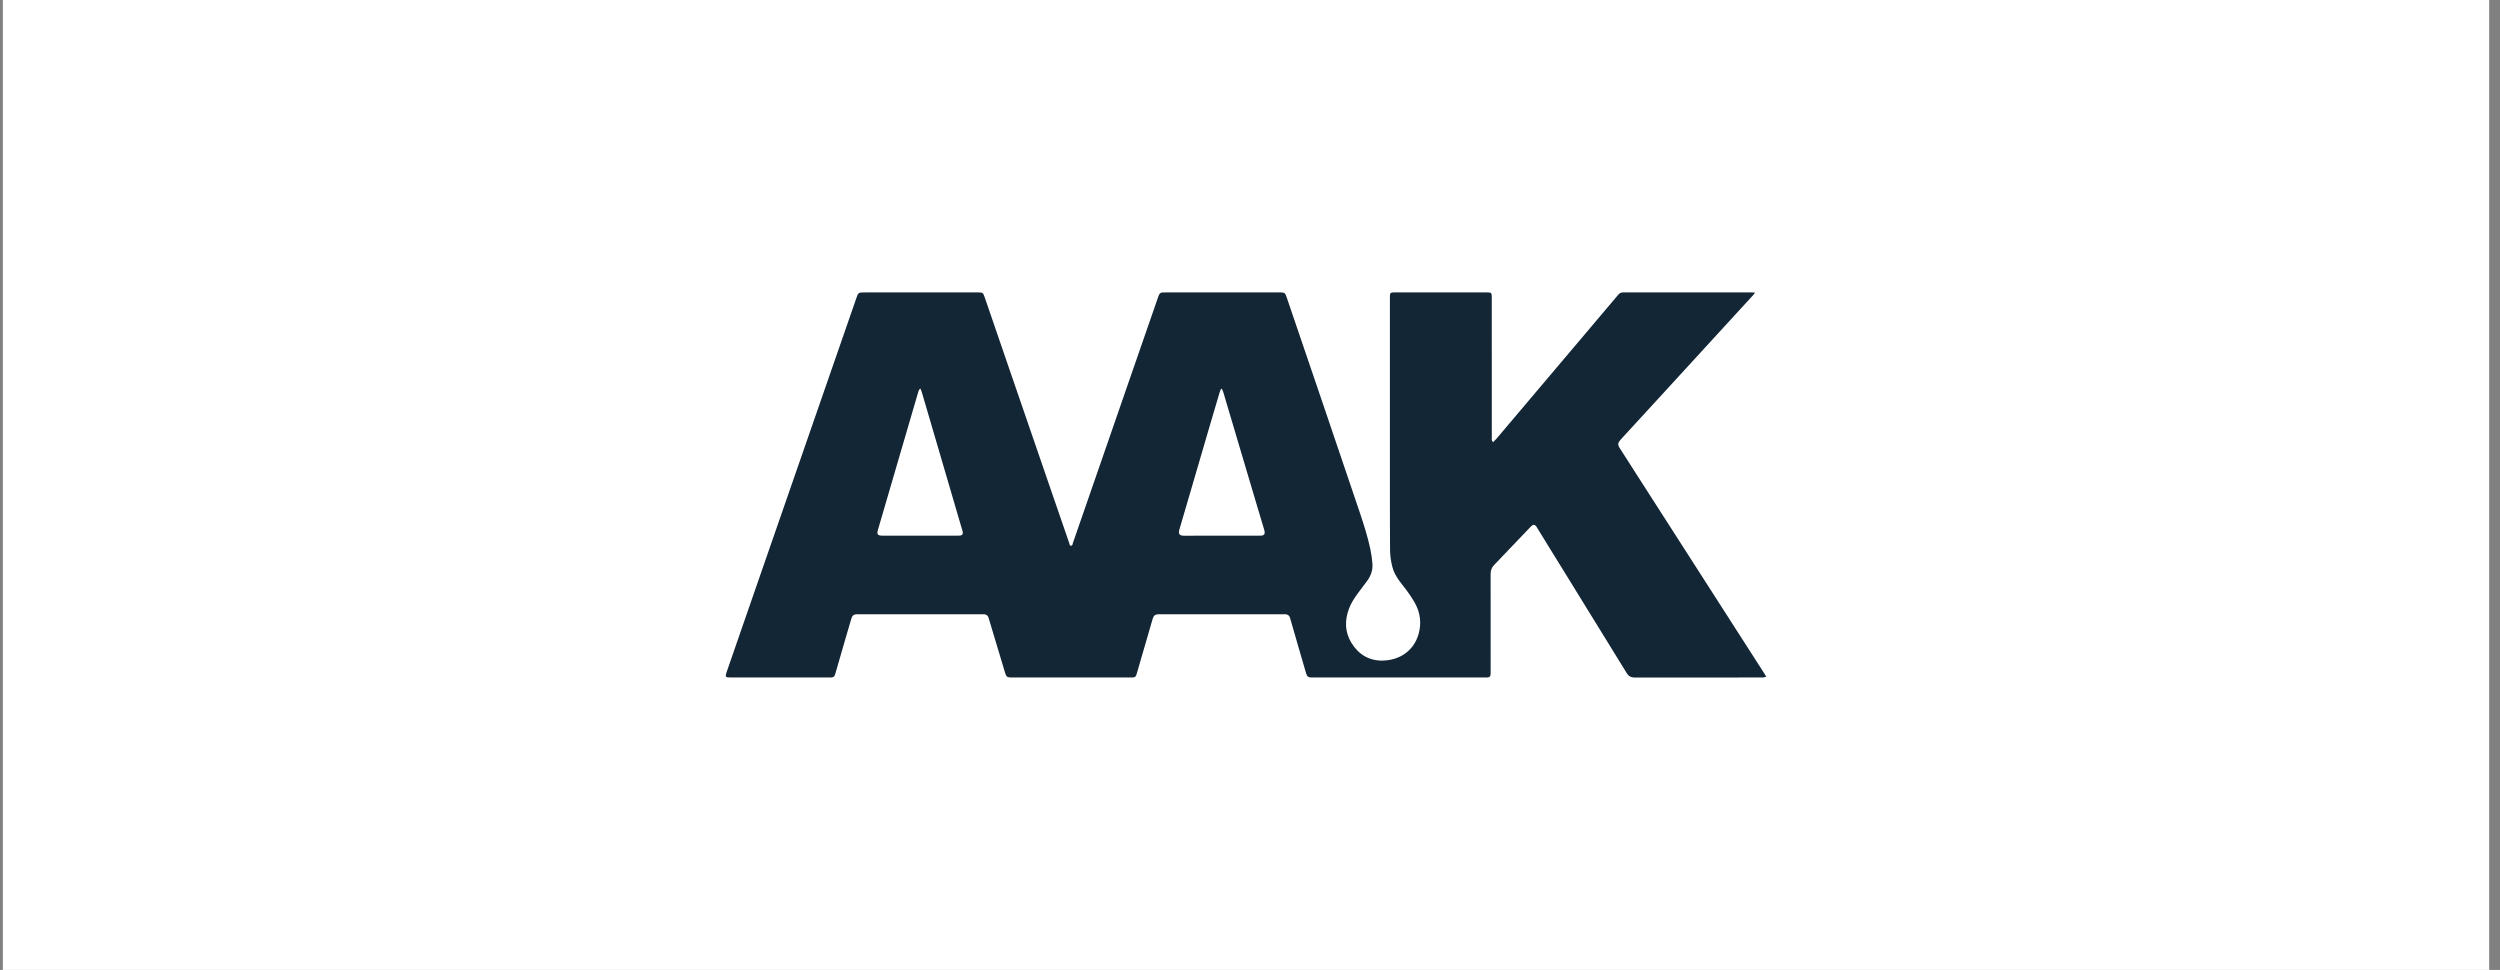
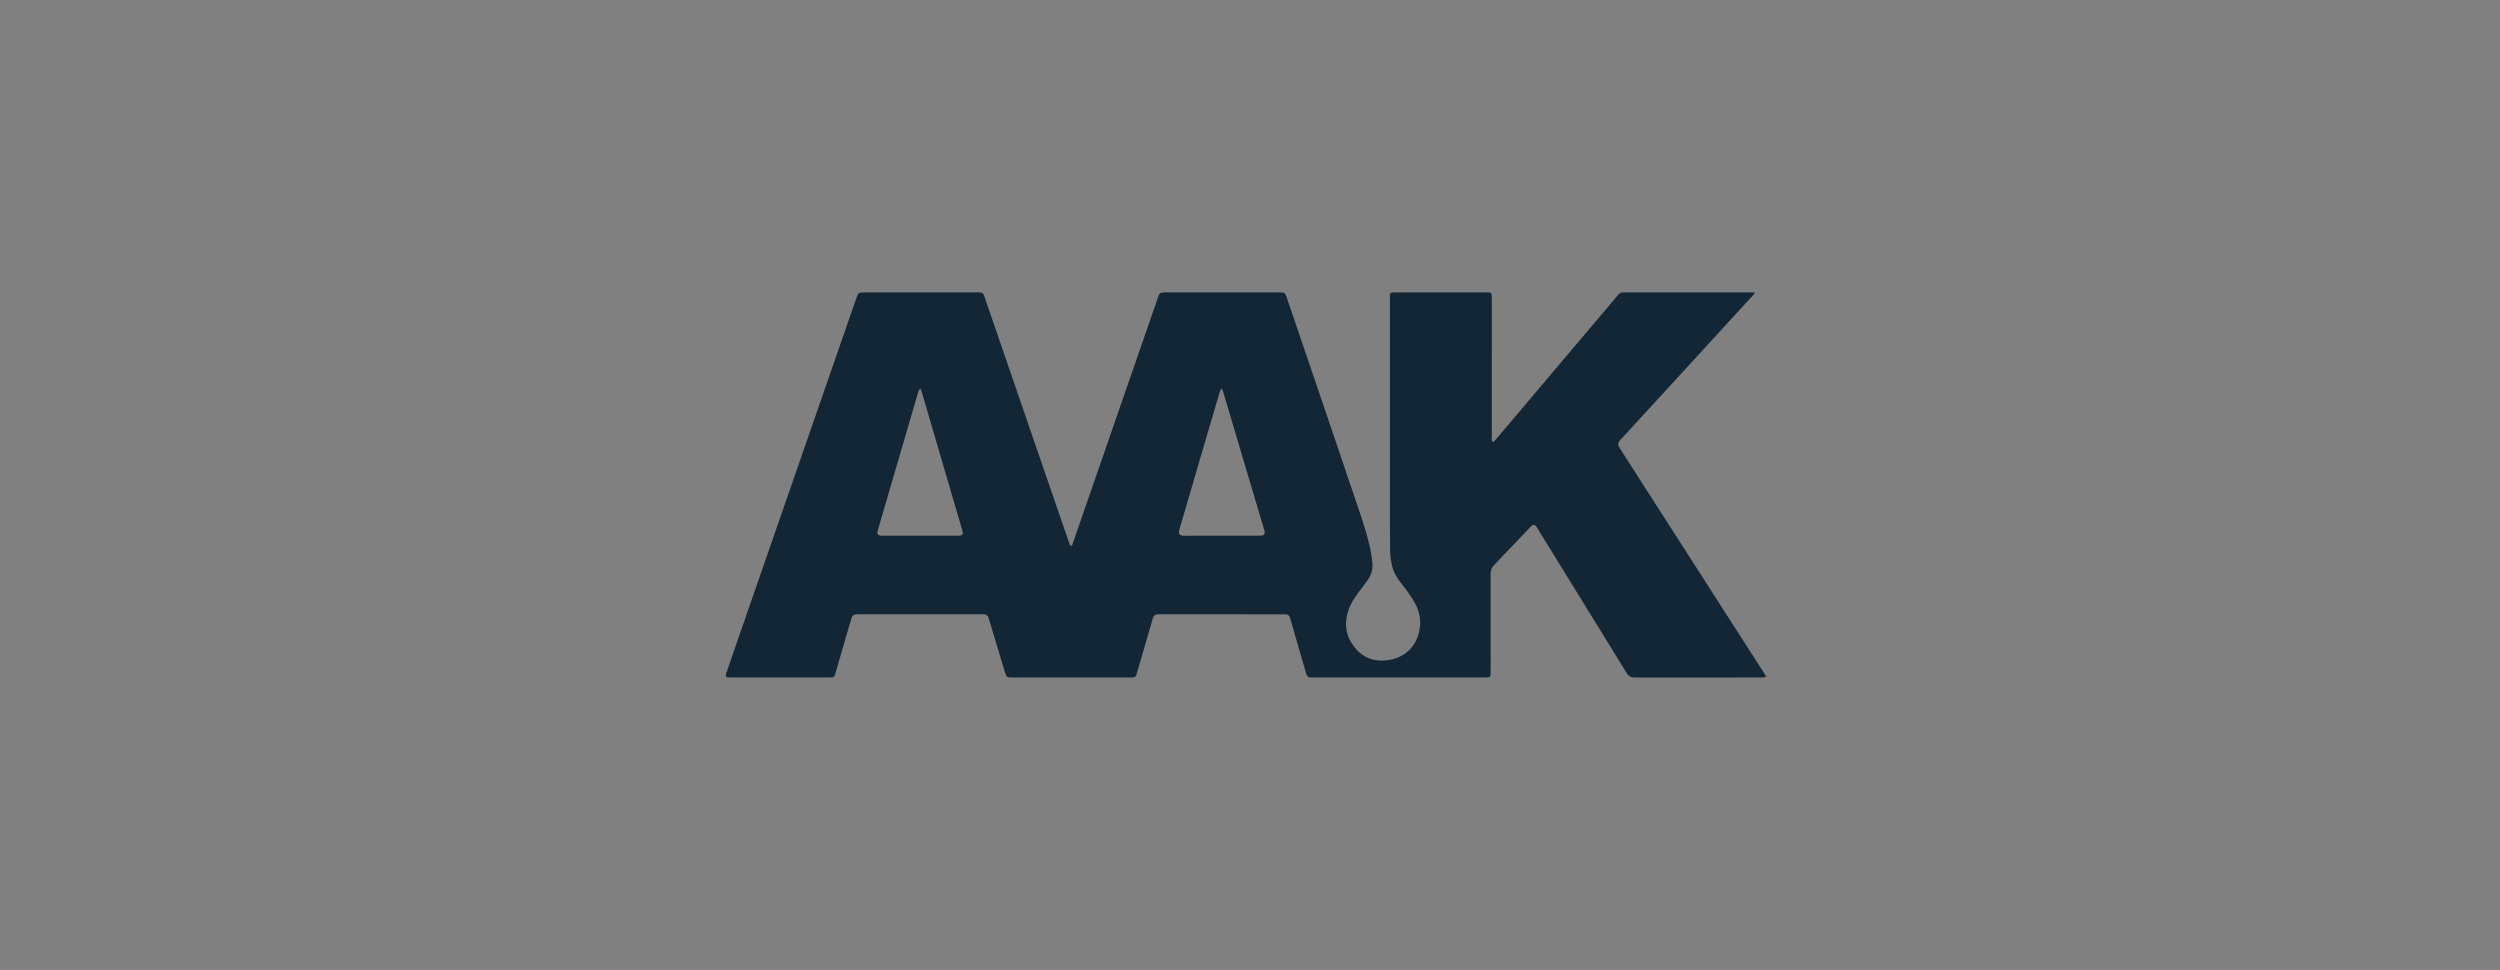
<svg xmlns="http://www.w3.org/2000/svg" width="183px" height="71px" viewBox="0 0 183 71" version="1.1">
  <rect x="0" y="0" width="183" height="71" fill="#808080" stroke="none" />
  <title>aak Logo</title>
  <g id="Page-1" stroke="none" stroke-width="1" fill="none" fill-rule="evenodd">
    <g id="aak-Logo" transform="translate(0.209, 0)">
-       <rect id="Rectangle" fill="#FFFFFF" fill-rule="nonzero" x="0" y="0" width="182" height="71" />
      <g id="Group-3" transform="translate(52.917, 21.403)" fill="#132636">
-         <path d="M14.241,7.026 C14.125,7.144 14.102,7.248 14.072,7.351 C13.569,9.071 13.065,10.791 12.562,12.511 C12.089,14.128 11.616,15.744 11.145,17.361 C11.043,17.711 11.116,17.807 11.477,17.807 C13.312,17.808 15.147,17.807 16.982,17.807 C17.043,17.807 17.105,17.809 17.165,17.8 C17.312,17.776 17.374,17.686 17.348,17.54 C17.341,17.5 17.328,17.462 17.316,17.423 C16.721,15.391 16.126,13.36 15.531,11.328 C15.139,9.991 14.748,8.654 14.354,7.318 C14.328,7.229 14.288,7.146 14.241,7.026 M36.316,7.061 C36.295,7.061 36.274,7.06 36.253,7.06 C36.219,7.144 36.177,7.227 36.151,7.315 C35.897,8.171 35.644,9.028 35.393,9.885 C34.666,12.372 33.943,14.861 33.209,17.346 C33.12,17.647 33.176,17.814 33.549,17.812 C35.391,17.802 37.234,17.807 39.077,17.807 C39.131,17.807 39.186,17.809 39.239,17.802 C39.39,17.781 39.468,17.685 39.448,17.534 C39.437,17.447 39.409,17.363 39.384,17.278 C39.146,16.481 38.906,15.684 38.67,14.886 C37.92,12.362 37.172,9.838 36.422,7.315 C36.396,7.228 36.352,7.146 36.316,7.061 M56.174,10.96 C56.256,10.876 56.335,10.805 56.404,10.724 C57.088,9.919 57.769,9.111 58.452,8.304 C59.913,6.576 61.375,4.849 62.836,3.121 C63.632,2.18 64.428,1.238 65.224,0.296 C65.263,0.25 65.305,0.205 65.343,0.158 C65.436,0.046 65.549,0 65.698,0 C68.848,0.003 71.999,0.002 75.15,0.003 C75.202,0.003 75.255,0.011 75.343,0.018 C75.295,0.085 75.266,0.134 75.229,0.175 C74.616,0.845 74.001,1.513 73.388,2.182 C71.831,3.88 70.276,5.579 68.719,7.277 C67.735,8.35 66.749,9.423 65.764,10.496 C65.663,10.606 65.562,10.715 65.463,10.827 C65.308,11.001 65.289,11.162 65.416,11.362 C65.804,11.974 66.196,12.584 66.587,13.194 C69.013,16.973 71.438,20.753 73.864,24.533 C74.589,25.661 75.313,26.79 76.037,27.919 C76.076,27.98 76.113,28.043 76.166,28.131 C76.079,28.155 76.018,28.177 75.955,28.187 C75.902,28.195 75.847,28.189 75.793,28.189 C72.71,28.189 69.627,28.187 66.544,28.194 C66.269,28.194 66.092,28.101 65.947,27.865 C64.406,25.354 62.856,22.848 61.309,20.341 C60.662,19.291 60.009,18.246 59.369,17.192 C59.222,16.948 59.084,16.981 58.927,17.147 C58.232,17.879 57.532,18.606 56.834,19.336 C56.642,19.537 56.456,19.743 56.259,19.939 C56.069,20.127 55.987,20.347 55.988,20.613 C55.991,22.991 55.989,25.37 55.989,27.748 C55.989,27.809 55.991,27.87 55.988,27.931 C55.98,28.111 55.907,28.181 55.722,28.189 C55.681,28.191 55.641,28.189 55.6,28.189 C51.386,28.189 47.171,28.189 42.957,28.189 C42.93,28.189 42.902,28.19 42.875,28.189 C42.642,28.186 42.548,28.116 42.482,27.889 C42.305,27.285 42.13,26.681 41.954,26.076 C41.736,25.322 41.516,24.568 41.301,23.814 C41.258,23.662 41.157,23.589 41.013,23.566 C40.946,23.556 40.878,23.559 40.81,23.559 C37.795,23.559 34.78,23.559 31.764,23.559 C31.744,23.559 31.724,23.559 31.703,23.559 C31.437,23.563 31.321,23.648 31.247,23.902 C31.025,24.662 30.805,25.423 30.585,26.183 C30.413,26.775 30.242,27.366 30.069,27.957 C30.019,28.128 29.958,28.176 29.783,28.188 C29.736,28.191 29.688,28.189 29.641,28.189 C26.734,28.189 23.827,28.189 20.92,28.189 C20.601,28.189 20.534,28.138 20.444,27.838 C20.041,26.496 19.635,25.155 19.235,23.813 C19.186,23.65 19.083,23.581 18.93,23.563 C18.869,23.556 18.808,23.559 18.747,23.559 C15.732,23.559 12.717,23.559 9.701,23.559 C9.674,23.559 9.647,23.559 9.62,23.559 C9.375,23.564 9.264,23.641 9.192,23.881 C9.016,24.471 8.845,25.063 8.673,25.654 C8.45,26.421 8.23,27.188 8.007,27.955 C7.956,28.13 7.886,28.181 7.699,28.189 C7.658,28.191 7.617,28.189 7.577,28.189 C5.164,28.189 2.752,28.189 0.34,28.189 C-0.023,28.189 -0.057,28.139 0.06,27.801 C0.629,26.164 1.195,24.526 1.762,22.889 C3.115,18.988 4.469,15.087 5.823,11.186 C7.078,7.566 8.335,3.947 9.591,0.327 C9.689,0.044 9.745,0.003 10.049,0.003 C12.861,0.002 15.673,0.002 18.484,0.002 C18.805,0.002 18.84,0.028 18.947,0.34 C19.49,1.922 20.032,3.504 20.576,5.085 C21.756,8.516 22.936,11.947 24.117,15.378 C24.456,16.363 24.795,17.349 25.136,18.334 C25.164,18.412 25.162,18.537 25.265,18.544 C25.389,18.551 25.385,18.415 25.414,18.334 C25.875,17.011 26.333,15.686 26.791,14.362 C27.619,11.97 28.447,9.577 29.276,7.185 C30.067,4.902 30.859,2.619 31.651,0.337 C31.671,0.279 31.69,0.221 31.718,0.167 C31.769,0.071 31.849,0.012 31.96,0.007 C32.035,0.003 32.109,0.002 32.184,0.002 C34.962,0.002 37.74,0.002 40.518,0.002 C40.552,0.002 40.586,0.002 40.619,0.002 C40.894,0.006 40.952,0.048 41.043,0.315 C41.949,2.974 42.856,5.633 43.76,8.293 C44.646,10.901 45.534,13.509 46.413,16.12 C46.708,16.998 46.99,17.883 47.184,18.791 C47.258,19.133 47.3,19.484 47.334,19.833 C47.381,20.321 47.221,20.753 46.932,21.142 C46.725,21.419 46.514,21.692 46.31,21.971 C46.037,22.343 45.777,22.723 45.616,23.16 C45.298,24.022 45.314,24.866 45.801,25.659 C46.327,26.513 47.108,26.981 48.117,26.951 C49.423,26.912 50.379,26.157 50.706,25.034 C50.941,24.229 50.846,23.452 50.435,22.719 C50.166,22.239 49.838,21.799 49.497,21.368 C49.191,20.984 48.923,20.579 48.796,20.097 C48.69,19.696 48.631,19.285 48.627,18.873 C48.615,17.511 48.615,16.149 48.615,14.787 C48.614,10.004 48.615,5.22 48.615,0.436 C48.615,0.355 48.612,0.273 48.619,0.193 C48.63,0.063 48.68,0.017 48.812,0.005 C48.866,0 48.921,0.002 48.975,0.002 C51.218,0.002 53.46,0.002 55.703,0.002 C55.71,0.002 55.717,0.002 55.723,0.002 C56.042,0.004 56.072,0.033 56.072,0.35 C56.073,3.778 56.072,7.207 56.074,10.635 C56.074,10.737 56.034,10.854 56.174,10.96" id="Fill-1" />
+         <path d="M14.241,7.026 C14.125,7.144 14.102,7.248 14.072,7.351 C13.569,9.071 13.065,10.791 12.562,12.511 C12.089,14.128 11.616,15.744 11.145,17.361 C11.043,17.711 11.116,17.807 11.477,17.807 C13.312,17.808 15.147,17.807 16.982,17.807 C17.043,17.807 17.105,17.809 17.165,17.8 C17.312,17.776 17.374,17.686 17.348,17.54 C17.341,17.5 17.328,17.462 17.316,17.423 C16.721,15.391 16.126,13.36 15.531,11.328 C15.139,9.991 14.748,8.654 14.354,7.318 C14.328,7.229 14.288,7.146 14.241,7.026 M36.316,7.061 C36.295,7.061 36.274,7.06 36.253,7.06 C36.219,7.144 36.177,7.227 36.151,7.315 C35.897,8.171 35.644,9.028 35.393,9.885 C34.666,12.372 33.943,14.861 33.209,17.346 C33.12,17.647 33.176,17.814 33.549,17.812 C35.391,17.802 37.234,17.807 39.077,17.807 C39.131,17.807 39.186,17.809 39.239,17.802 C39.39,17.781 39.468,17.685 39.448,17.534 C39.437,17.447 39.409,17.363 39.384,17.278 C39.146,16.481 38.906,15.684 38.67,14.886 C37.92,12.362 37.172,9.838 36.422,7.315 C36.396,7.228 36.352,7.146 36.316,7.061 M56.174,10.96 C56.256,10.876 56.335,10.805 56.404,10.724 C57.088,9.919 57.769,9.111 58.452,8.304 C59.913,6.576 61.375,4.849 62.836,3.121 C63.632,2.18 64.428,1.238 65.224,0.296 C65.263,0.25 65.305,0.205 65.343,0.158 C65.436,0.046 65.549,0 65.698,0 C68.848,0.003 71.999,0.002 75.15,0.003 C75.202,0.003 75.255,0.011 75.343,0.018 C75.295,0.085 75.266,0.134 75.229,0.175 C74.616,0.845 74.001,1.513 73.388,2.182 C71.831,3.88 70.276,5.579 68.719,7.277 C67.735,8.35 66.749,9.423 65.764,10.496 C65.663,10.606 65.562,10.715 65.463,10.827 C65.308,11.001 65.289,11.162 65.416,11.362 C65.804,11.974 66.196,12.584 66.587,13.194 C69.013,16.973 71.438,20.753 73.864,24.533 C74.589,25.661 75.313,26.79 76.037,27.919 C76.076,27.98 76.113,28.043 76.166,28.131 C76.079,28.155 76.018,28.177 75.955,28.187 C75.902,28.195 75.847,28.189 75.793,28.189 C72.71,28.189 69.627,28.187 66.544,28.194 C66.269,28.194 66.092,28.101 65.947,27.865 C64.406,25.354 62.856,22.848 61.309,20.341 C60.662,19.291 60.009,18.246 59.369,17.192 C59.222,16.948 59.084,16.981 58.927,17.147 C58.232,17.879 57.532,18.606 56.834,19.336 C56.642,19.537 56.456,19.743 56.259,19.939 C56.069,20.127 55.987,20.347 55.988,20.613 C55.991,22.991 55.989,25.37 55.989,27.748 C55.989,27.809 55.991,27.87 55.988,27.931 C55.98,28.111 55.907,28.181 55.722,28.189 C55.681,28.191 55.641,28.189 55.6,28.189 C51.386,28.189 47.171,28.189 42.957,28.189 C42.93,28.189 42.902,28.19 42.875,28.189 C42.642,28.186 42.548,28.116 42.482,27.889 C42.305,27.285 42.13,26.681 41.954,26.076 C41.736,25.322 41.516,24.568 41.301,23.814 C41.258,23.662 41.157,23.589 41.013,23.566 C37.795,23.559 34.78,23.559 31.764,23.559 C31.744,23.559 31.724,23.559 31.703,23.559 C31.437,23.563 31.321,23.648 31.247,23.902 C31.025,24.662 30.805,25.423 30.585,26.183 C30.413,26.775 30.242,27.366 30.069,27.957 C30.019,28.128 29.958,28.176 29.783,28.188 C29.736,28.191 29.688,28.189 29.641,28.189 C26.734,28.189 23.827,28.189 20.92,28.189 C20.601,28.189 20.534,28.138 20.444,27.838 C20.041,26.496 19.635,25.155 19.235,23.813 C19.186,23.65 19.083,23.581 18.93,23.563 C18.869,23.556 18.808,23.559 18.747,23.559 C15.732,23.559 12.717,23.559 9.701,23.559 C9.674,23.559 9.647,23.559 9.62,23.559 C9.375,23.564 9.264,23.641 9.192,23.881 C9.016,24.471 8.845,25.063 8.673,25.654 C8.45,26.421 8.23,27.188 8.007,27.955 C7.956,28.13 7.886,28.181 7.699,28.189 C7.658,28.191 7.617,28.189 7.577,28.189 C5.164,28.189 2.752,28.189 0.34,28.189 C-0.023,28.189 -0.057,28.139 0.06,27.801 C0.629,26.164 1.195,24.526 1.762,22.889 C3.115,18.988 4.469,15.087 5.823,11.186 C7.078,7.566 8.335,3.947 9.591,0.327 C9.689,0.044 9.745,0.003 10.049,0.003 C12.861,0.002 15.673,0.002 18.484,0.002 C18.805,0.002 18.84,0.028 18.947,0.34 C19.49,1.922 20.032,3.504 20.576,5.085 C21.756,8.516 22.936,11.947 24.117,15.378 C24.456,16.363 24.795,17.349 25.136,18.334 C25.164,18.412 25.162,18.537 25.265,18.544 C25.389,18.551 25.385,18.415 25.414,18.334 C25.875,17.011 26.333,15.686 26.791,14.362 C27.619,11.97 28.447,9.577 29.276,7.185 C30.067,4.902 30.859,2.619 31.651,0.337 C31.671,0.279 31.69,0.221 31.718,0.167 C31.769,0.071 31.849,0.012 31.96,0.007 C32.035,0.003 32.109,0.002 32.184,0.002 C34.962,0.002 37.74,0.002 40.518,0.002 C40.552,0.002 40.586,0.002 40.619,0.002 C40.894,0.006 40.952,0.048 41.043,0.315 C41.949,2.974 42.856,5.633 43.76,8.293 C44.646,10.901 45.534,13.509 46.413,16.12 C46.708,16.998 46.99,17.883 47.184,18.791 C47.258,19.133 47.3,19.484 47.334,19.833 C47.381,20.321 47.221,20.753 46.932,21.142 C46.725,21.419 46.514,21.692 46.31,21.971 C46.037,22.343 45.777,22.723 45.616,23.16 C45.298,24.022 45.314,24.866 45.801,25.659 C46.327,26.513 47.108,26.981 48.117,26.951 C49.423,26.912 50.379,26.157 50.706,25.034 C50.941,24.229 50.846,23.452 50.435,22.719 C50.166,22.239 49.838,21.799 49.497,21.368 C49.191,20.984 48.923,20.579 48.796,20.097 C48.69,19.696 48.631,19.285 48.627,18.873 C48.615,17.511 48.615,16.149 48.615,14.787 C48.614,10.004 48.615,5.22 48.615,0.436 C48.615,0.355 48.612,0.273 48.619,0.193 C48.63,0.063 48.68,0.017 48.812,0.005 C48.866,0 48.921,0.002 48.975,0.002 C51.218,0.002 53.46,0.002 55.703,0.002 C55.71,0.002 55.717,0.002 55.723,0.002 C56.042,0.004 56.072,0.033 56.072,0.35 C56.073,3.778 56.072,7.207 56.074,10.635 C56.074,10.737 56.034,10.854 56.174,10.96" id="Fill-1" />
      </g>
    </g>
  </g>
</svg>